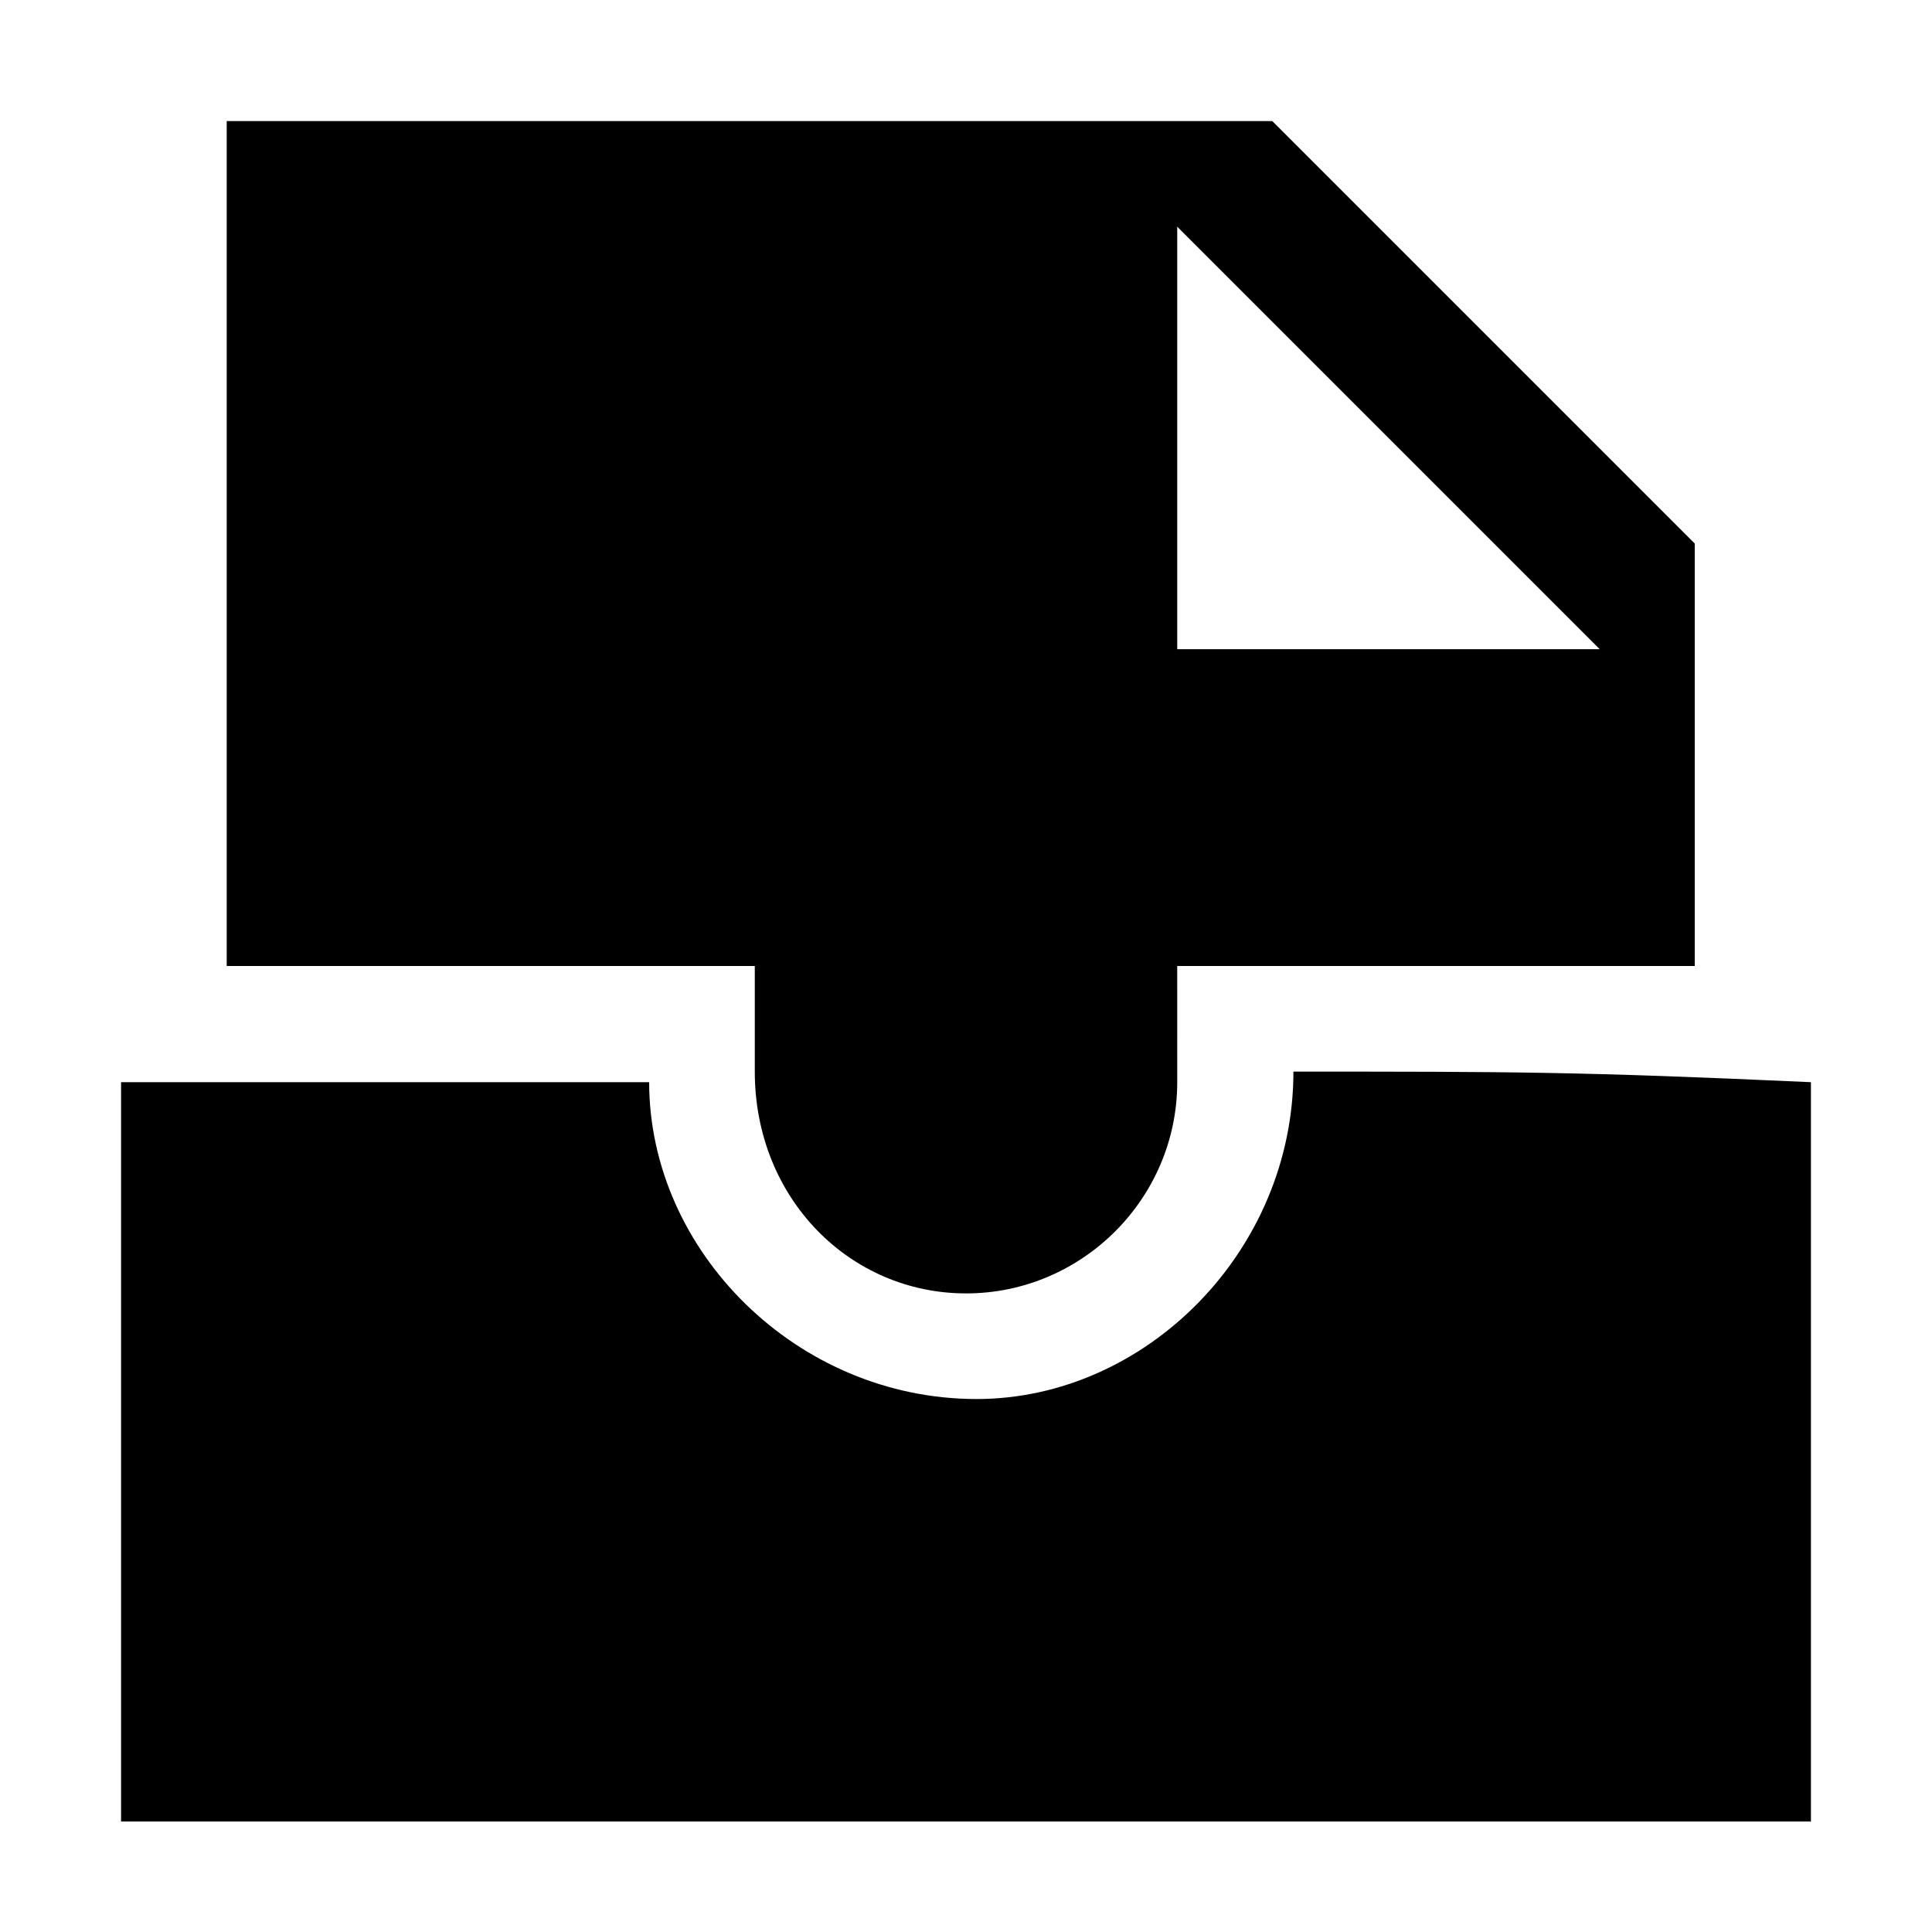
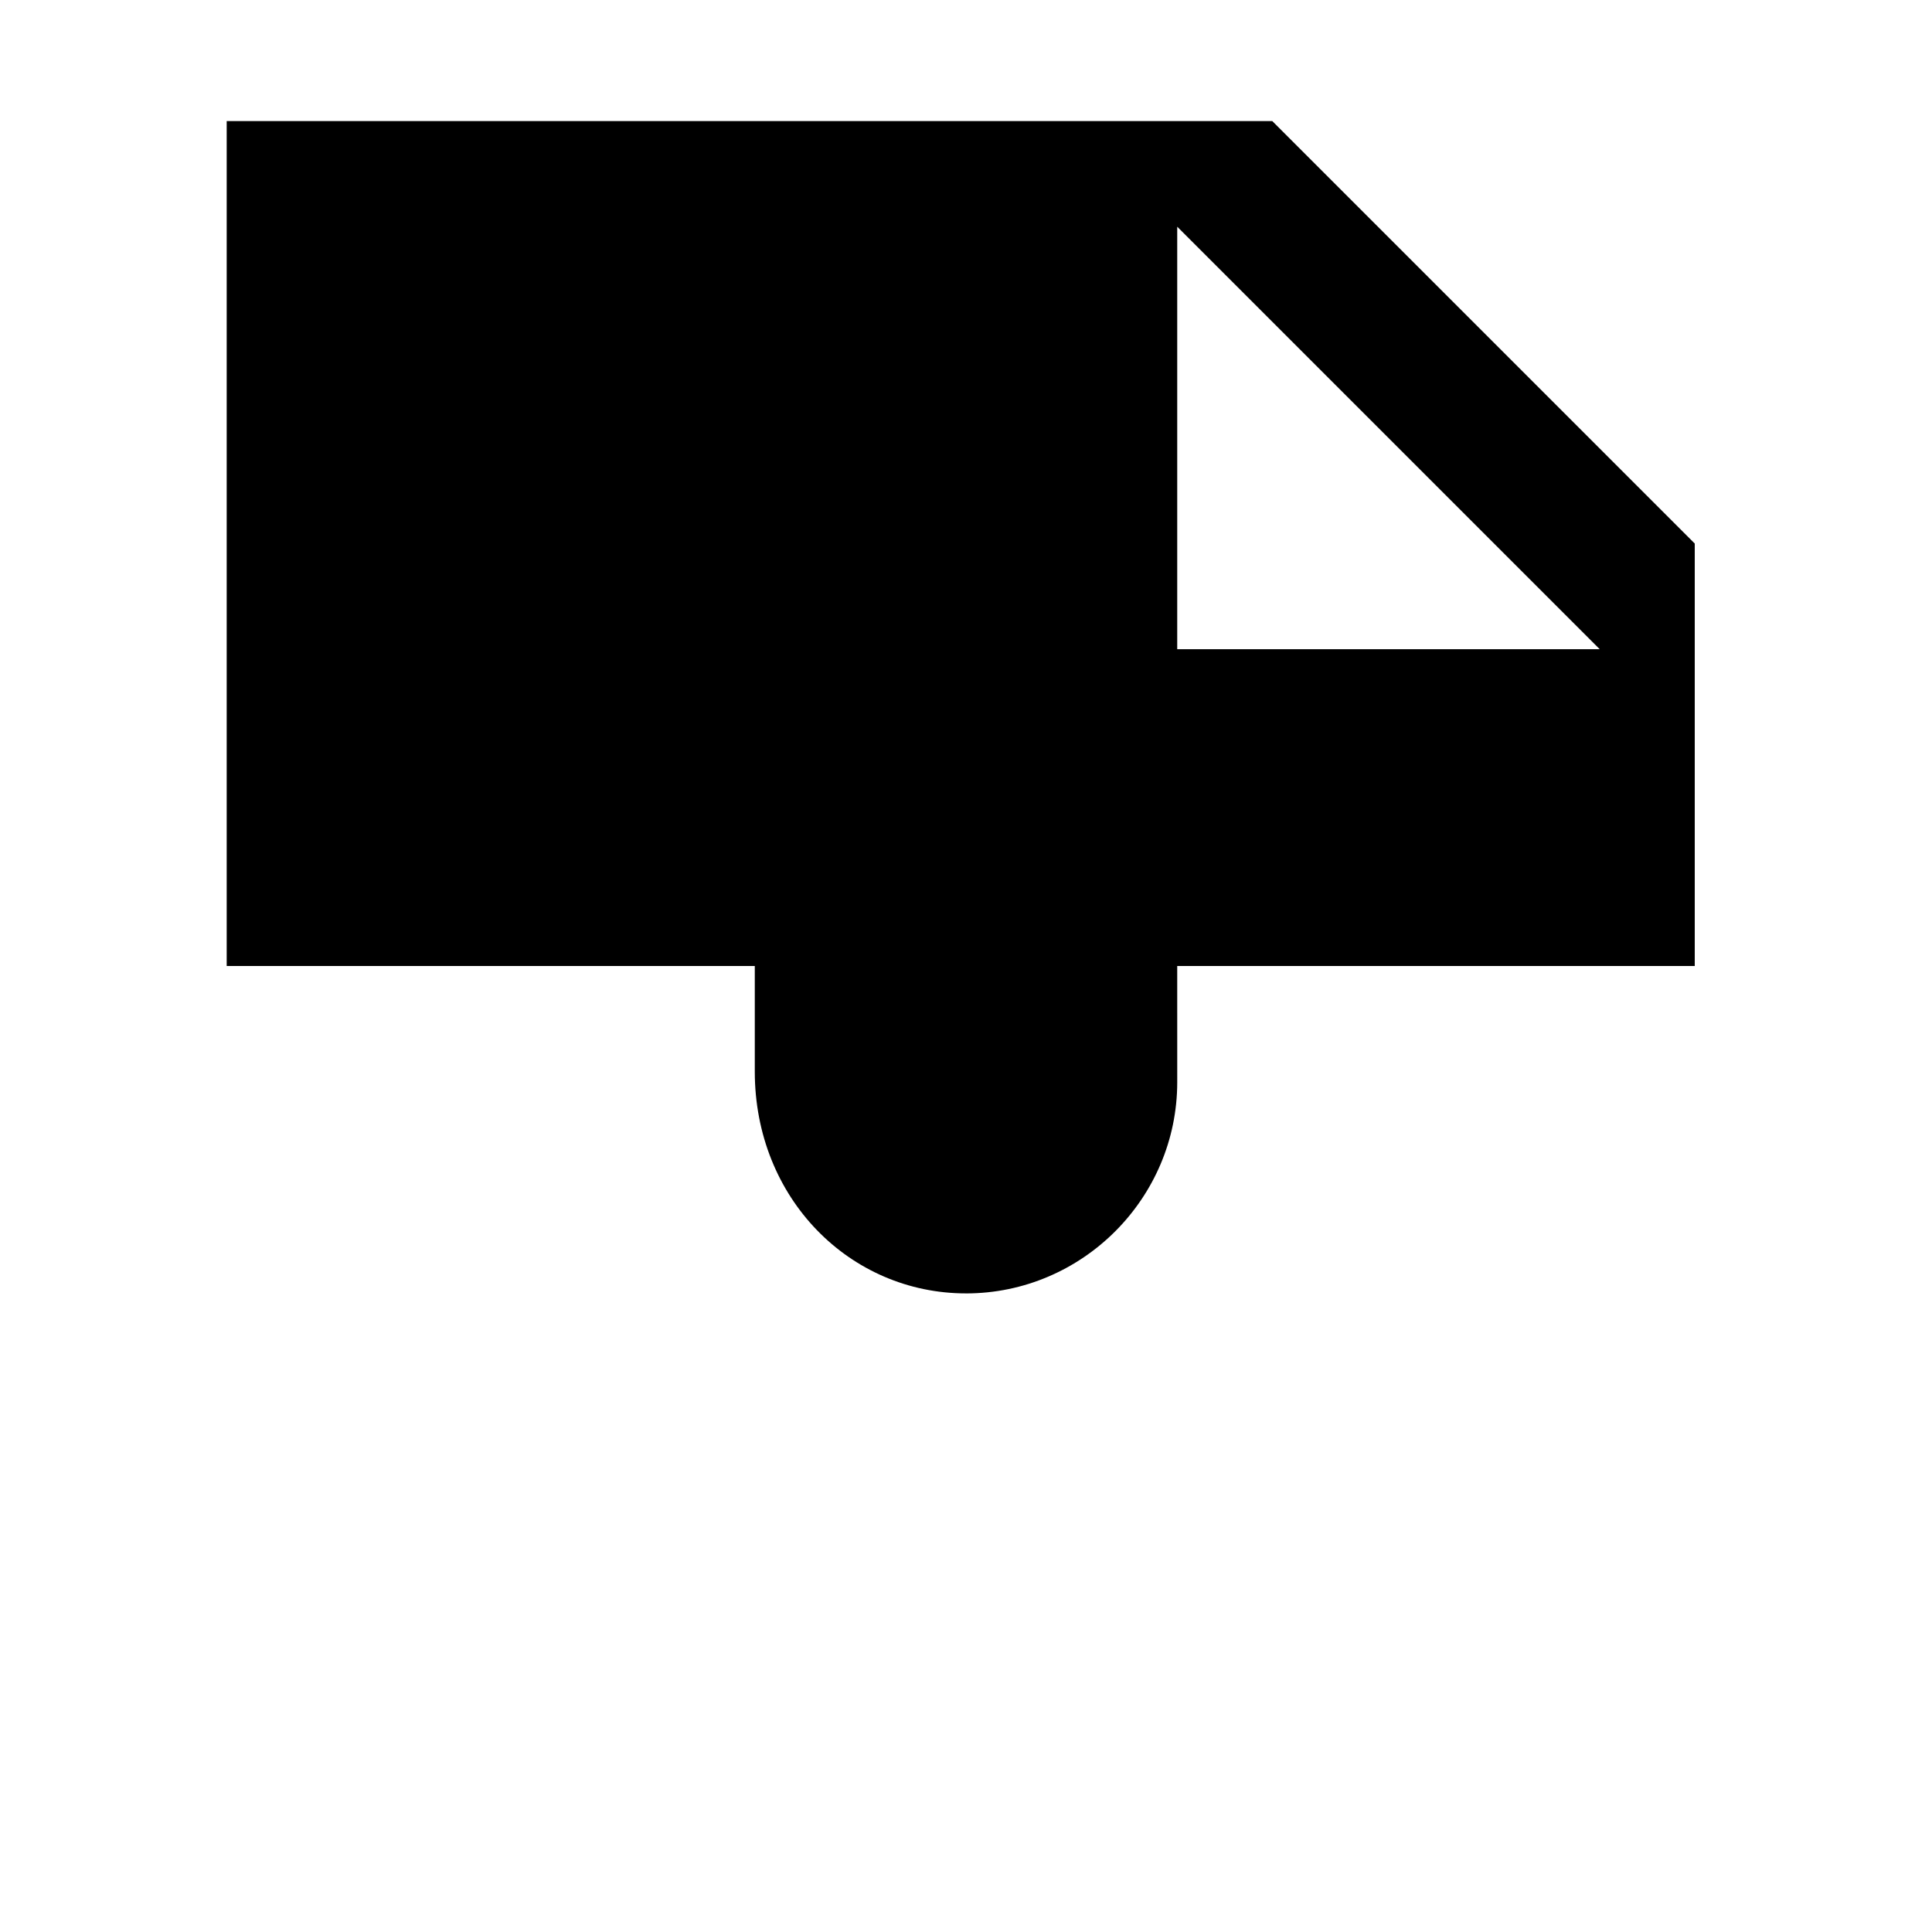
<svg xmlns="http://www.w3.org/2000/svg" fill="#000000" width="800px" height="800px" version="1.1" viewBox="144 144 512 512">
  <g>
    <path d="m400 486.77c30.789 0 55.98-25.191 55.98-55.98l-0.004-30.785h137.15v-111.96l-111.96-111.96h-277.09v223.91h139.95v27.988c0 33.59 25.191 58.781 55.98 58.781zm55.977-282.69 111.96 111.96h-111.96z" />
-     <path d="m486.77 427.99c0 47.582-39.184 86.766-83.969 86.766-47.582 0-86.766-39.184-86.766-83.969h-139.95v195.93h447.83v-195.93c-61.578-2.797-78.371-2.797-137.15-2.797z" />
  </g>
</svg>